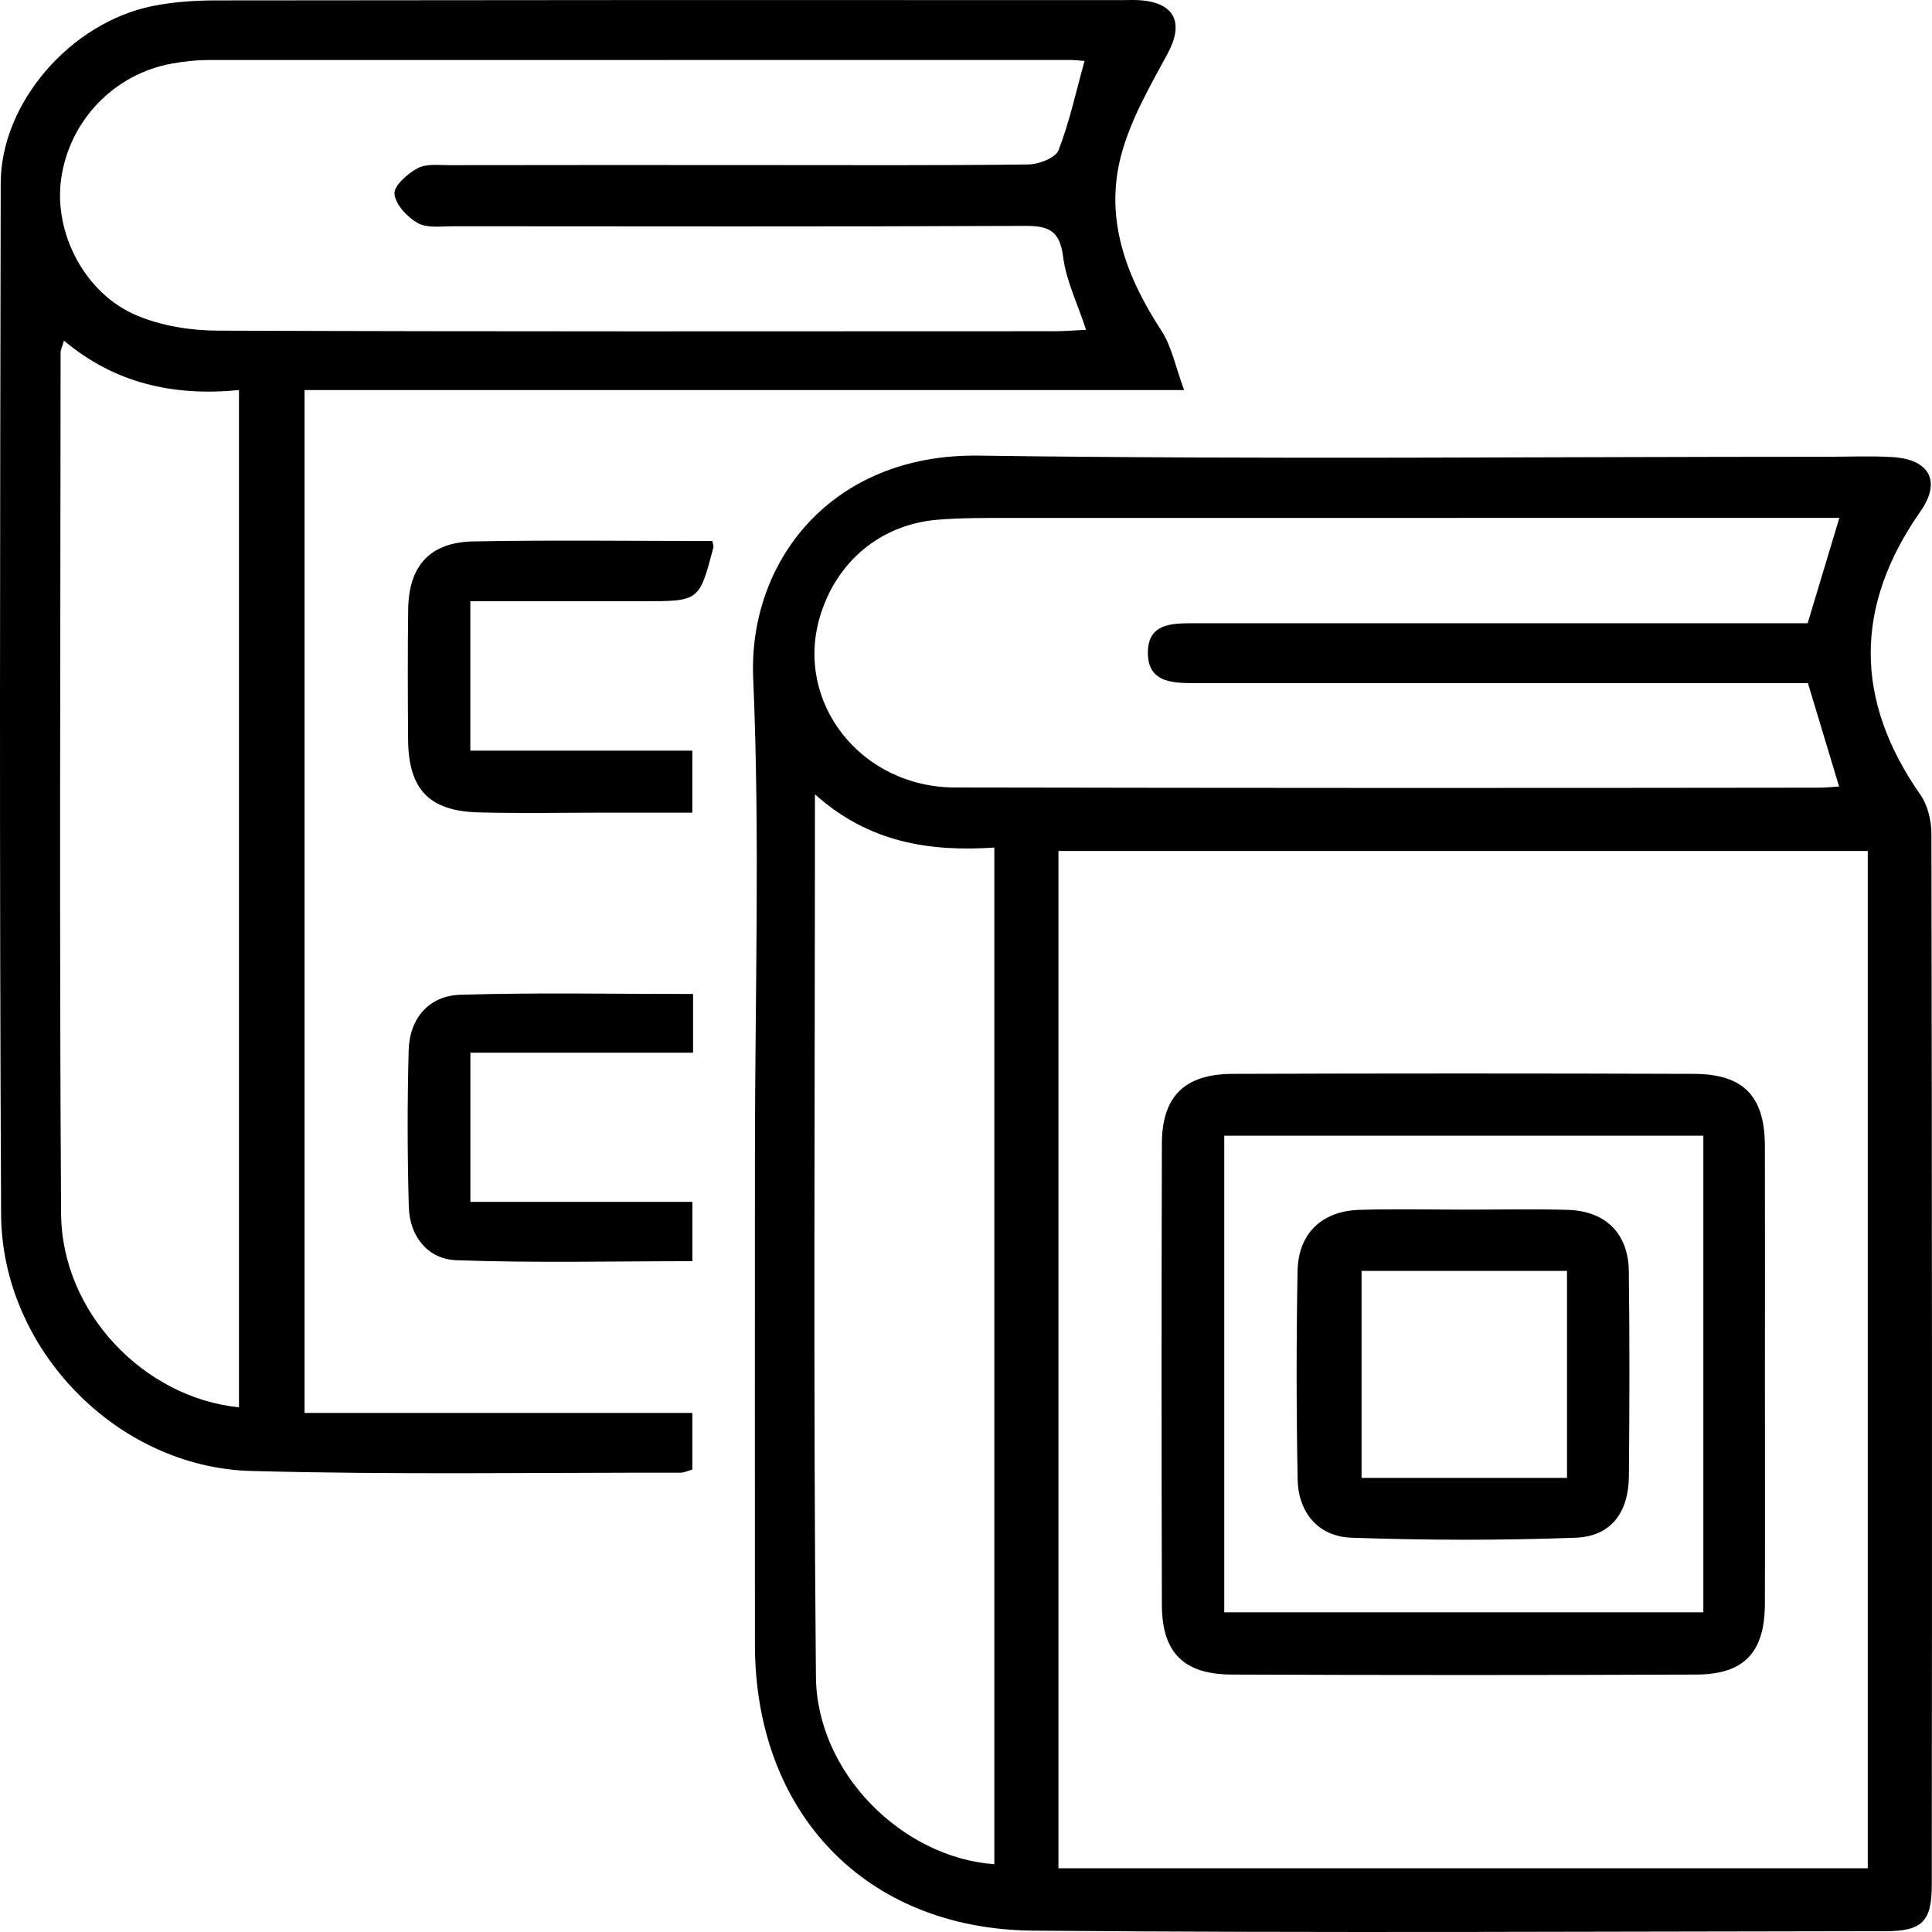
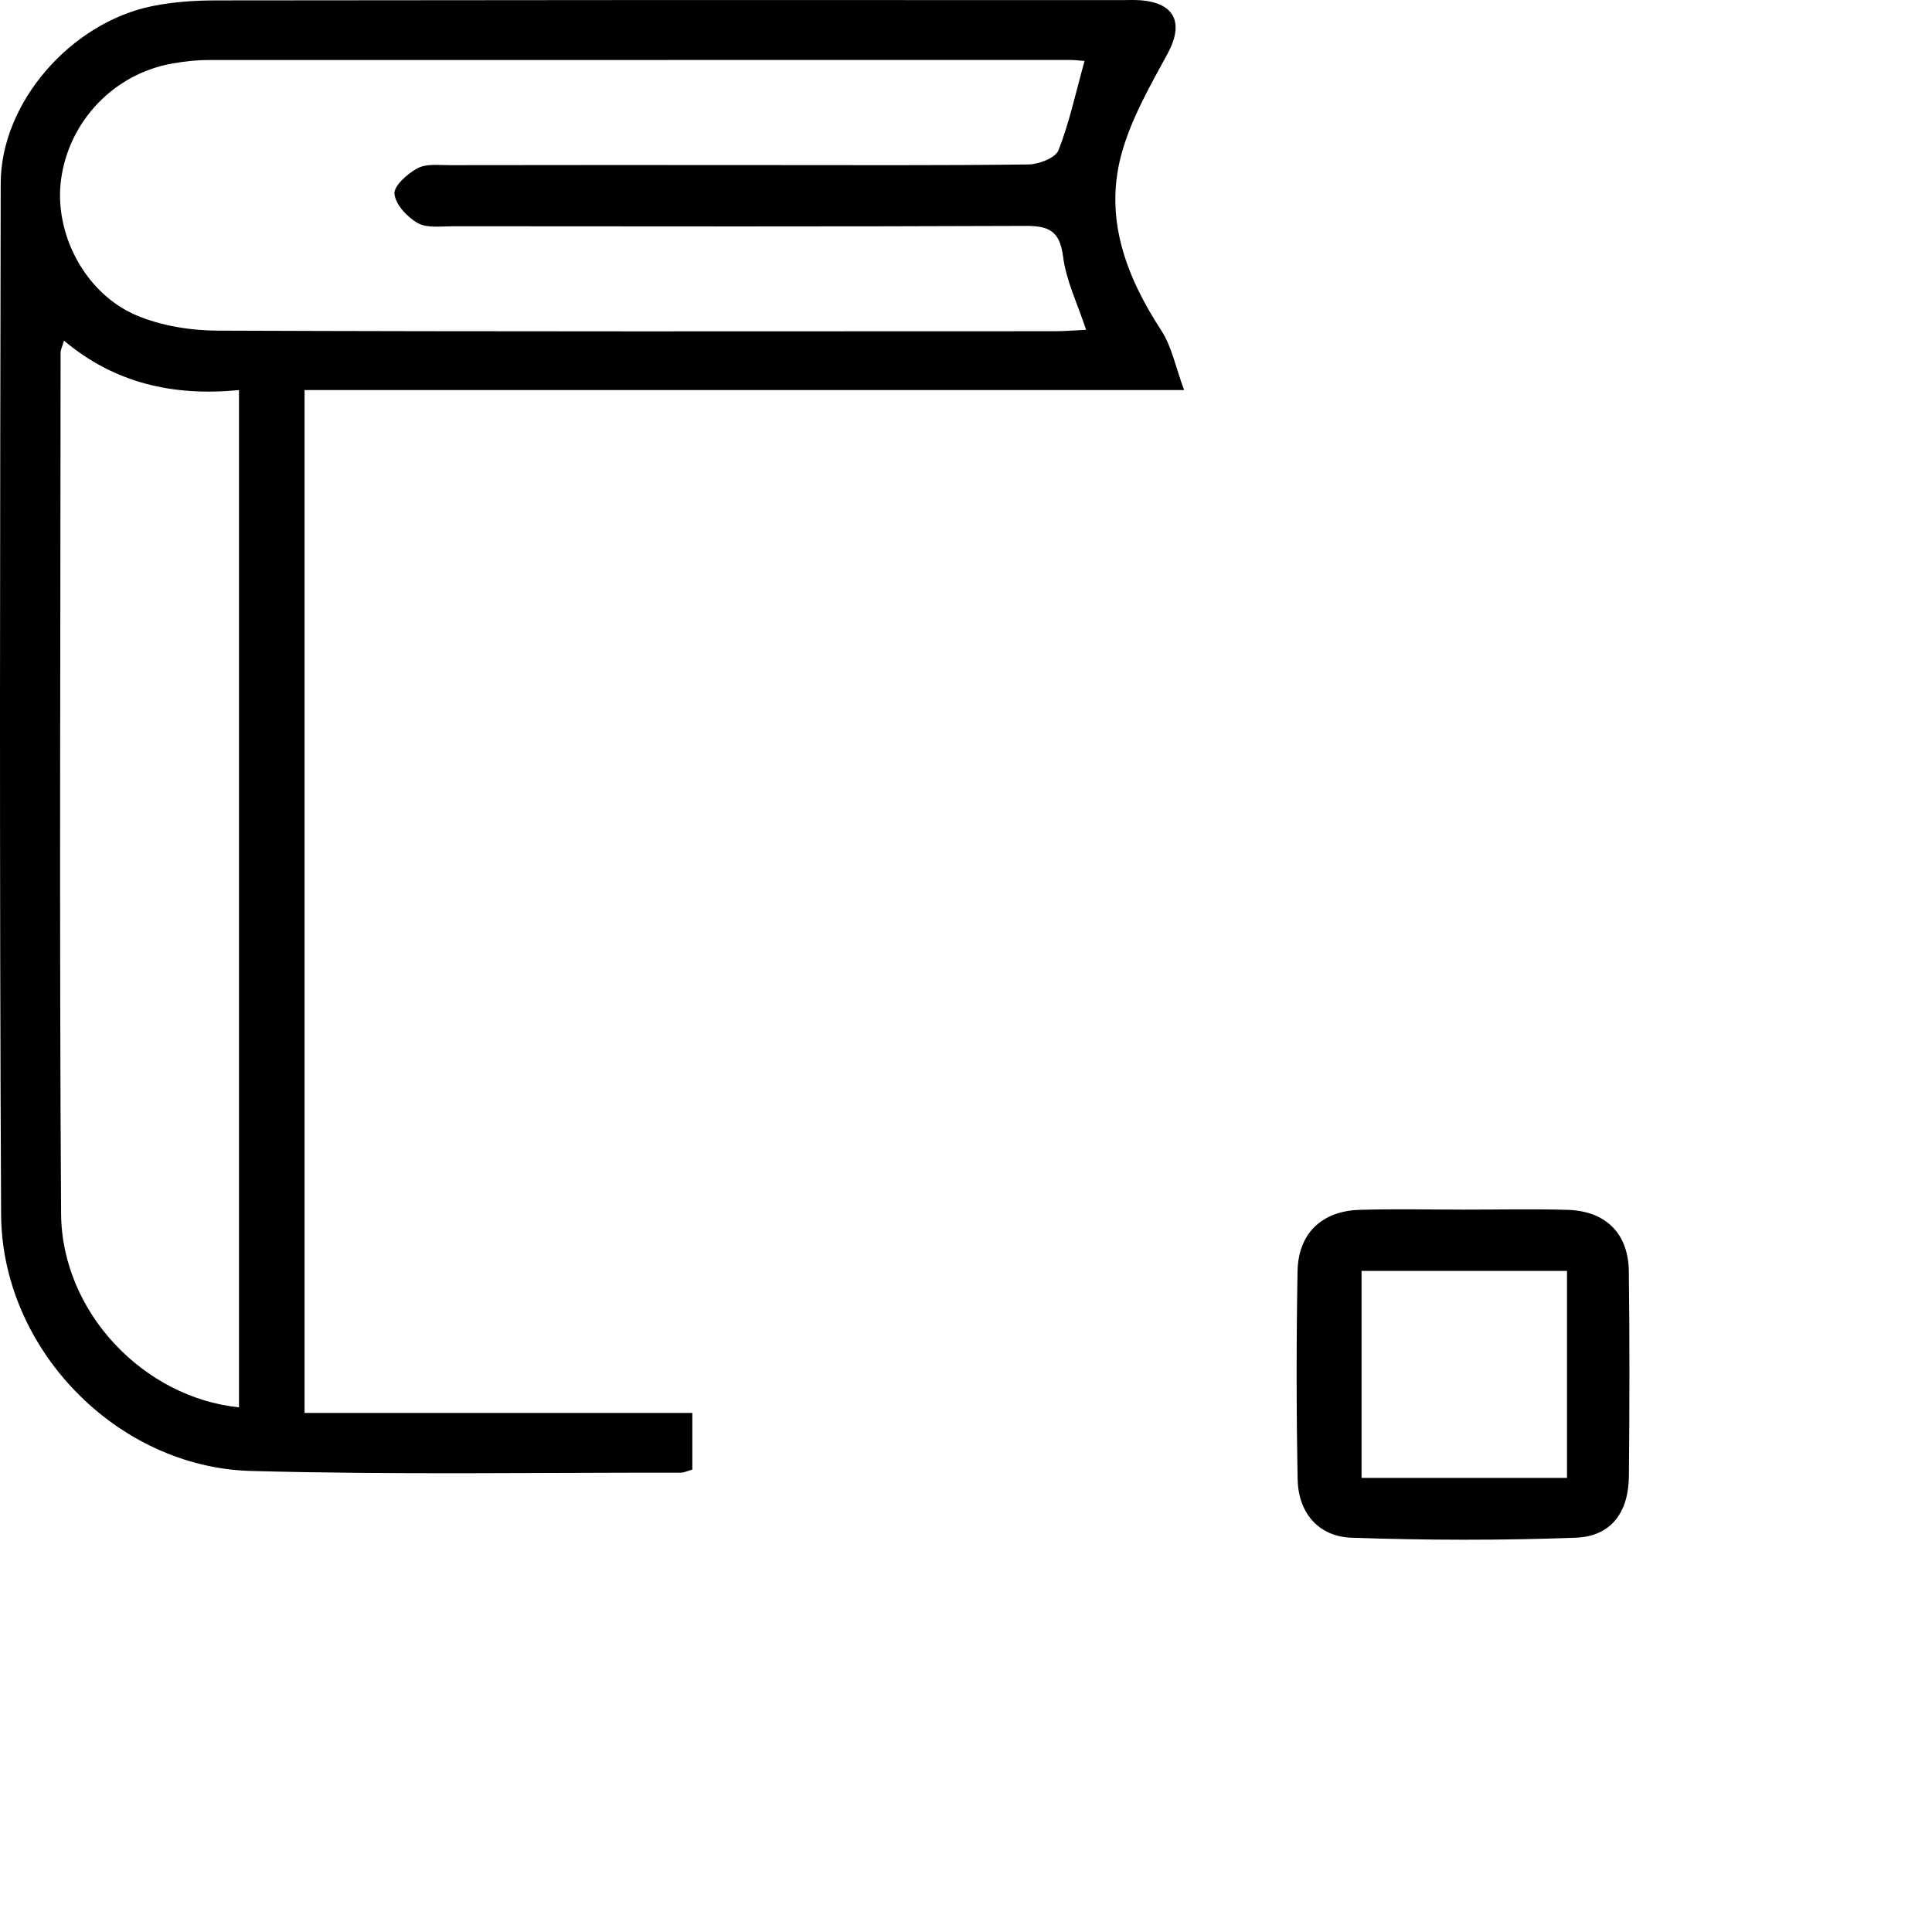
<svg xmlns="http://www.w3.org/2000/svg" viewBox="0 0 7680 7680" width="7680" height="7680">
-   <path d="M3001 4597.1c0-633.64 20.46-1268.07-6.93-1900.45-20.15-464.09 310.27-893.55 896.35-885.52 1124.76 15.74 2249.82 4.56 3374.73 4.56 86.26 0 172.7-3.93 258.65 1.42 146.72 9 193.63 96.82 110.67 215.2-263.84 376.88-264.15 750-.33 1127.33 29.44 42 43.6 103.74 43.6 156.48q3.54 2088.18 1.43 4176.35c0 145.31-37.46 184.19-184.5 184.35-1129.31 1.1-2258.64 7.71-3387.8-2.2-668.09-6-1105.71-469.29-1105.87-1138q-.48-969.82 0-1939.49m4423.67-1214.41H4207.49v4044h3217.18Zm-237.86-667.18H7041.5q-1137.42 0-2274.9-.16c-91.78 0-202.92 6-203.7-119.32-.79-127.84 111.45-117.92 202.76-118.54 30.06-.16 60.29 0 90.51 0h2329.51c44.09-146.26 83.14-276.29 126.1-418.92h-147.17q-1576.94 0-3153.73.32c-94.6 0-189.85-.63-284 7.08-226.21 18.73-402.36 166.4-467.53 385.54-101.22 340.19 162.3 678.19 536.8 678.82q1719 3.3 3438 .78c24.88 0 49.9-3 76.51-4.72-40.77-135.38-80.12-265.89-123.88-410.88m-3234.15 653.63c-259 17.32-500.27-20.46-713.1-211.73 0 1191.55-6.93 2349.74 3.94 3507.76 3.46 384 344.58 719.12 709.16 745.41Z" />
-   <path d="M7015.84 5471.66c0 301.47.79 602.79-.15 904.26-.63 191.74-81.86 279.9-271.85 280.69q-923.74 3.78-1847.32 0c-191.58-.63-277.37-87.37-277.85-276.76q-2.6-916.92 0-1834.33c.63-187 90.05-276 280.53-276.75q917.11-3.08 1834.24 0c197.41.63 281.79 88.95 282.25 285.73.79 305.88.15 611.44.15 917.16M4866.6 6409.29h1904.47V4514.67H4866.6Z" />
  <path d="M5817.89 4808.43c137.91.15 276-3.15 413.85.94 151 4.57 241.17 93.67 243.07 243.7 3.46 271.56 2.82 543.11.31 814.68-1.43 145.14-71.16 239.6-211.57 244.95-296.59 11-594.26 10.23-890.84 0-132.23-4.57-211.88-99.49-214.4-232.05q-7.8-413.7-.32-827.43c2.67-150 96.5-239.28 246.05-243.85 137.9-4.25 276-.94 413.85-.94M6229.07 5052h-816.68v822.87h816.68ZM1210.7 5616.65h1541.46v225.12c-16.54 4.41-32.28 12.59-48.18 12.44-568.91-.79-1137.95 8.65-1706.58-6.93C464.38 5832.8 6.92 5362.41 4.4 4827-2.53 3460.7.15 2094.24 2.83 728.1 3.61 408.21 280.51 90.37 605.42 24.25c83.75-17 171-22.67 256.6-22.67Q2659.44-.77 4456.68.48c26 0 51.8-1.42 77.61.63C4671.87 12 4706.66 92.73 4641.49 213c-71 130.82-148 264.16-185.28 406.16-66.27 253.3 21.41 481.84 160.88 695.84 40.77 62.81 55.57 142.62 89.89 235.51H1210.7ZM4311.23 242.28c-23-1.73-40.14-3.93-57.15-3.93q-1713.35-.24-3426.7.31c-47 0-94.76 5.51-141.2 13.54-232.5 40.62-412 228.27-443.45 461.42-28.65 212.68 93.2 451.65 298.79 539.5 99.48 42.34 216.3 60.92 325.38 61.24 1107.76 4.24 2215.36 2.67 3323.11 2.36 40.77 0 81.4-3.47 127.36-5.67-34.17-104.22-79.5-195.68-91.46-291.24C4212.81 917 4168.6 897.49 4075.57 898c-758.61 3.15-1517.2 1.89-2275.81 1.42-47.22 0-102.17 8.19-139.15-12.75-41.72-23.46-88.47-73.67-92.57-116-3-32 52.11-80.61 92.1-102 34.47-18.57 83.74-12 126.55-12.12q627.18-.94 1254.32-.31c349.16 0 698.31 1.89 1047.47-2.52 41.4-.63 107.35-26 119.32-56.52 43.14-110.67 68.32-228.42 103.43-354.84M950 5594.45v-4043.8C689 1576 455.88 1523.73 254.22 1354c-9 30.54-13.37 38.41-13.37 46.28-.32 1141.34-5.35 2282.68 2 3423.86 2.35 392 328.06 731.4 707.12 770.28" />
-   <path d="M2831.74 2150.63c3 16.37 5.36 20.94 4.4 24.72-56.5 214.57-56.5 214.57-277.52 214.57h-689v594h882.49v246.53h-345c-168 0-336.08 3.3-504-1-197.57-5.19-279.42-91.78-280.84-290-1.26-172.22-2-344.6.32-517 2.2-173.49 86.25-267 259.9-270.3 314.36-5.83 628.73-1.58 949.23-1.58M2755 3951.3v233.31h-885.15v593h882.49v235.83c-313.43 0-626.37 7.55-938.69-3.94-113.35-4.25-185.29-94.77-188.59-212.21q-8.73-310.05-.62-620.42c3.14-127.83 79.32-218.82 206.21-222.6 304.45-9.12 609.21-3 924.37-3" />
</svg>